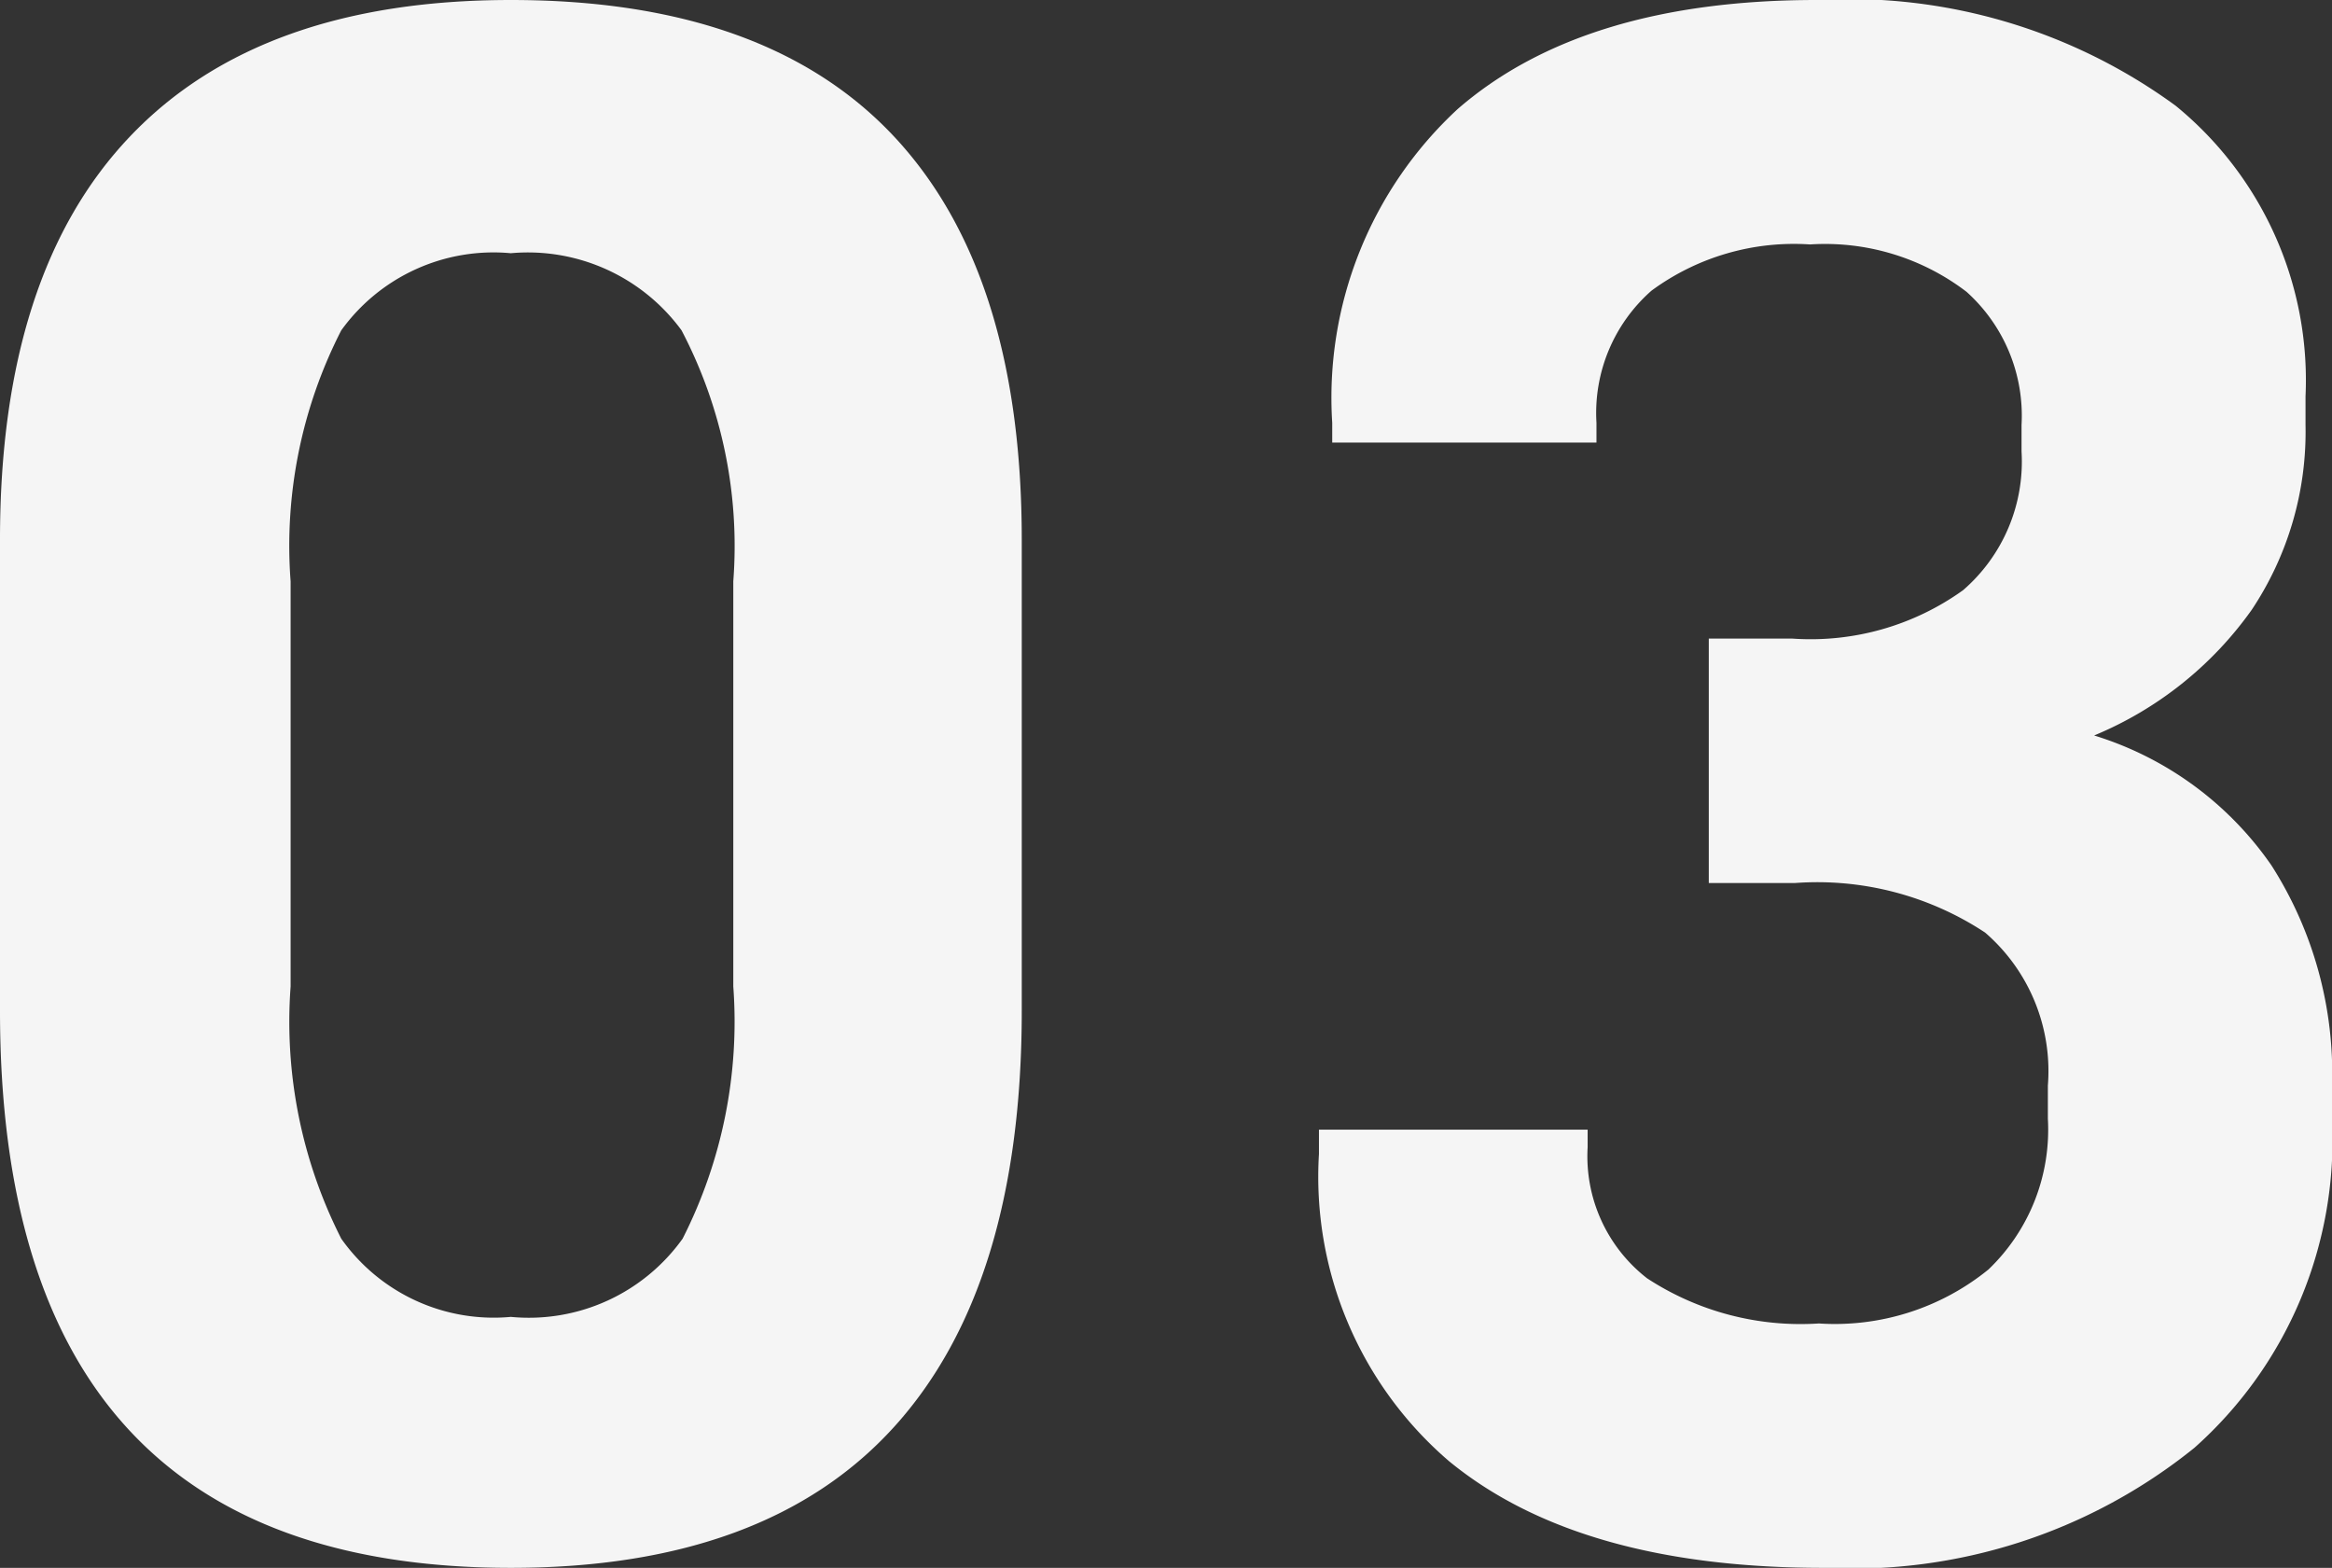
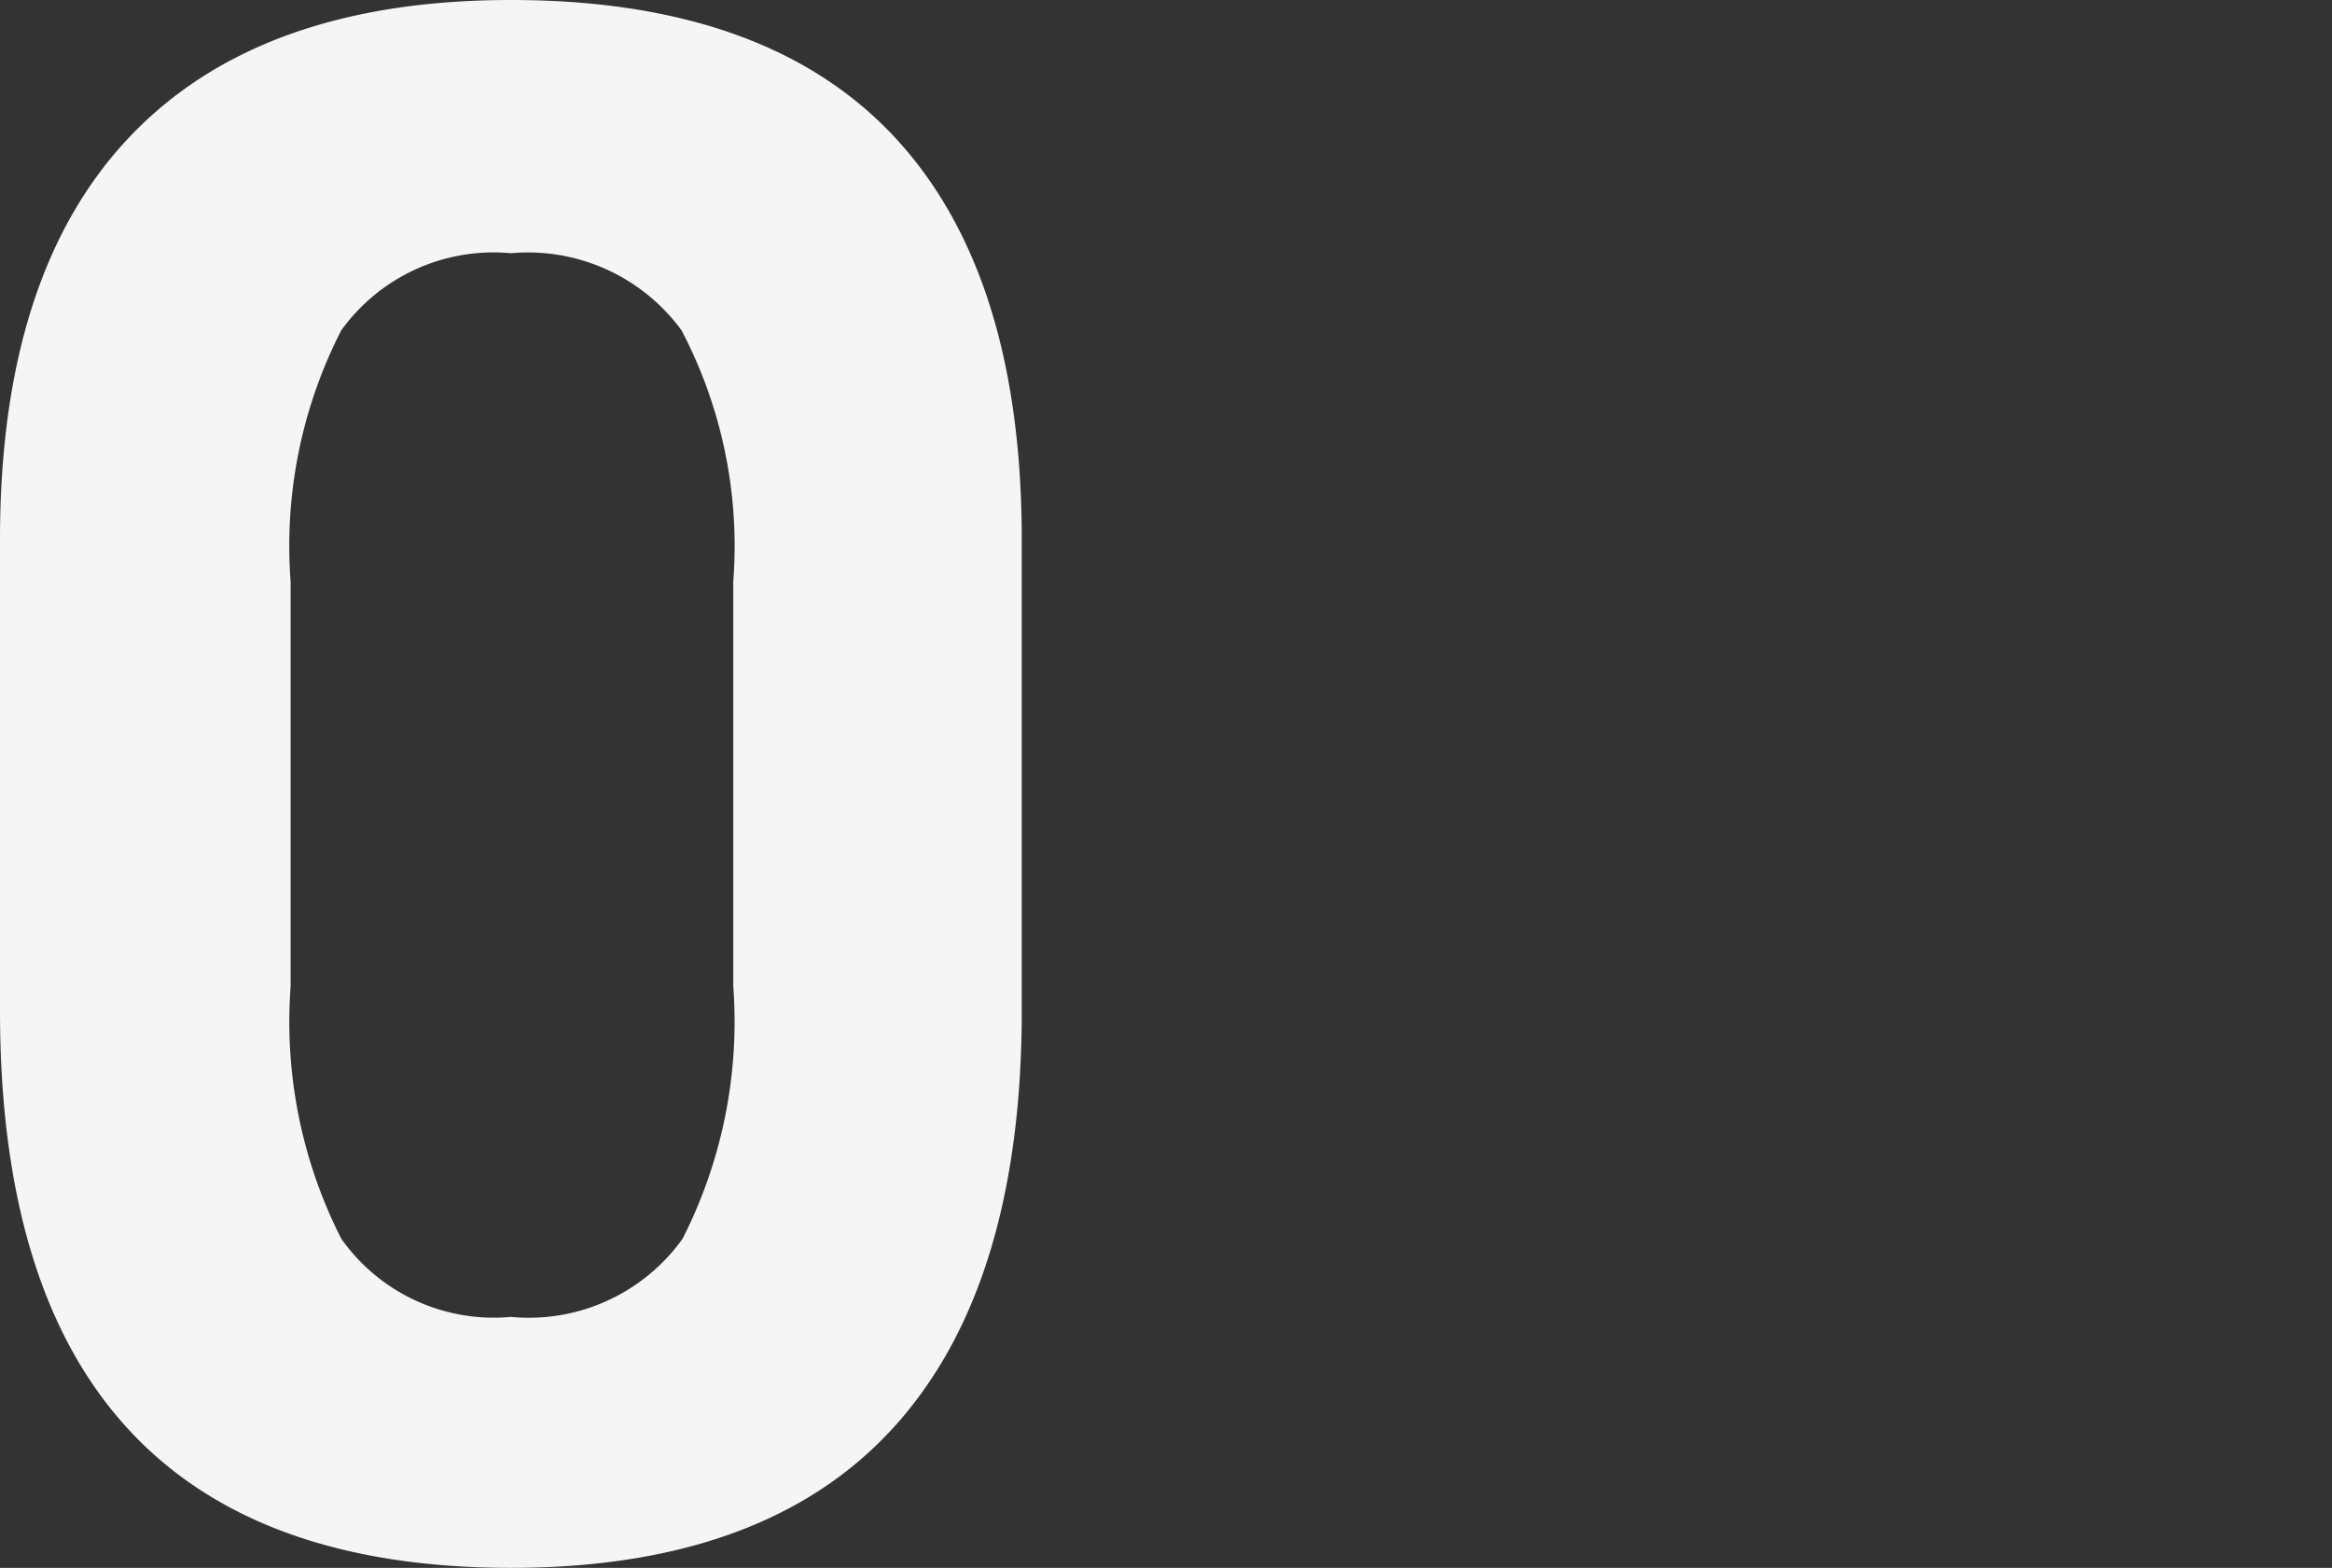
<svg xmlns="http://www.w3.org/2000/svg" viewBox="0 0 45.715 30.736">
  <rect x="0" y="0" width="45.715" height="30.736" fill="#333333" stroke="none" />
  <defs>
    <style>.cls-1{fill:#f5f5f5;}</style>
  </defs>
  <g id="レイヤー_2" data-name="レイヤー 2">
    <g id="レイヤー_1-2" data-name="レイヤー 1">
      <path class="cls-1" d="M0,19.814V10.576Q0,5.354,2.547,2.677,5.093 0,10.015,0q5.007,0,7.512,2.677,2.502,2.677,2.503,7.899v9.238q0,5.396-2.503,8.159-2.505,2.763-7.512,2.763Q-0,30.736,0,19.814Zm13.382,4.468a9.391,9.391,0,0,0,.993-4.943V11.396a9.105,9.105,0,0,0-1.015-4.921,3.733,3.733,0,0,0-3.346-1.511A3.678,3.678,0,0,0,6.69,6.476a9.261,9.261,0,0,0-.993,4.921v7.943a9.382,9.382,0,0,0,.993,4.943,3.658,3.658,0,0,0,3.324,1.533A3.704,3.704,0,0,0,13.382,24.282Z" />
-       <path class="cls-1" d="M28.404,28.643a7.345,7.345,0,0,1-2.548-6.022v-.475h5.267v.345a3.028,3.028,0,0,0,1.166,2.569,5.492,5.492,0,0,0,3.367.885,4.776,4.776,0,0,0,3.324-1.058,3.791,3.791,0,0,0,1.165-2.957v-.647A3.589,3.589,0,0,0,38.915,18.282a5.971,5.971,0,0,0-3.733-.971H33.498V12.519H35.138a5.123,5.123,0,0,0,3.346-.95,3.334,3.334,0,0,0,1.145-2.72V8.332a3.263,3.263,0,0,0-1.079-2.612A4.568,4.568,0,0,0,35.483,4.792a4.711,4.711,0,0,0-3.108.906,3.193,3.193,0,0,0-1.079,2.59v.388H26.116V8.289a7.709,7.709,0,0,1,2.46-6.152Q31.037 0,35.613,0a10.849,10.849,0,0,1,7.036,2.072,6.945,6.945,0,0,1,2.547,5.698v.561A6.29,6.29,0,0,1,44.139,11.958a7.138,7.138,0,0,1-3.087,2.46,6.573,6.573,0,0,1,3.476,2.547,7.577,7.577,0,0,1,1.188,4.317v.69A8.069,8.069,0,0,1,43.017,28.383a10.68,10.68,0,0,1-7.274,2.353Q30.951,30.736,28.404,28.643Z" />
    </g>
  </g>
</svg>